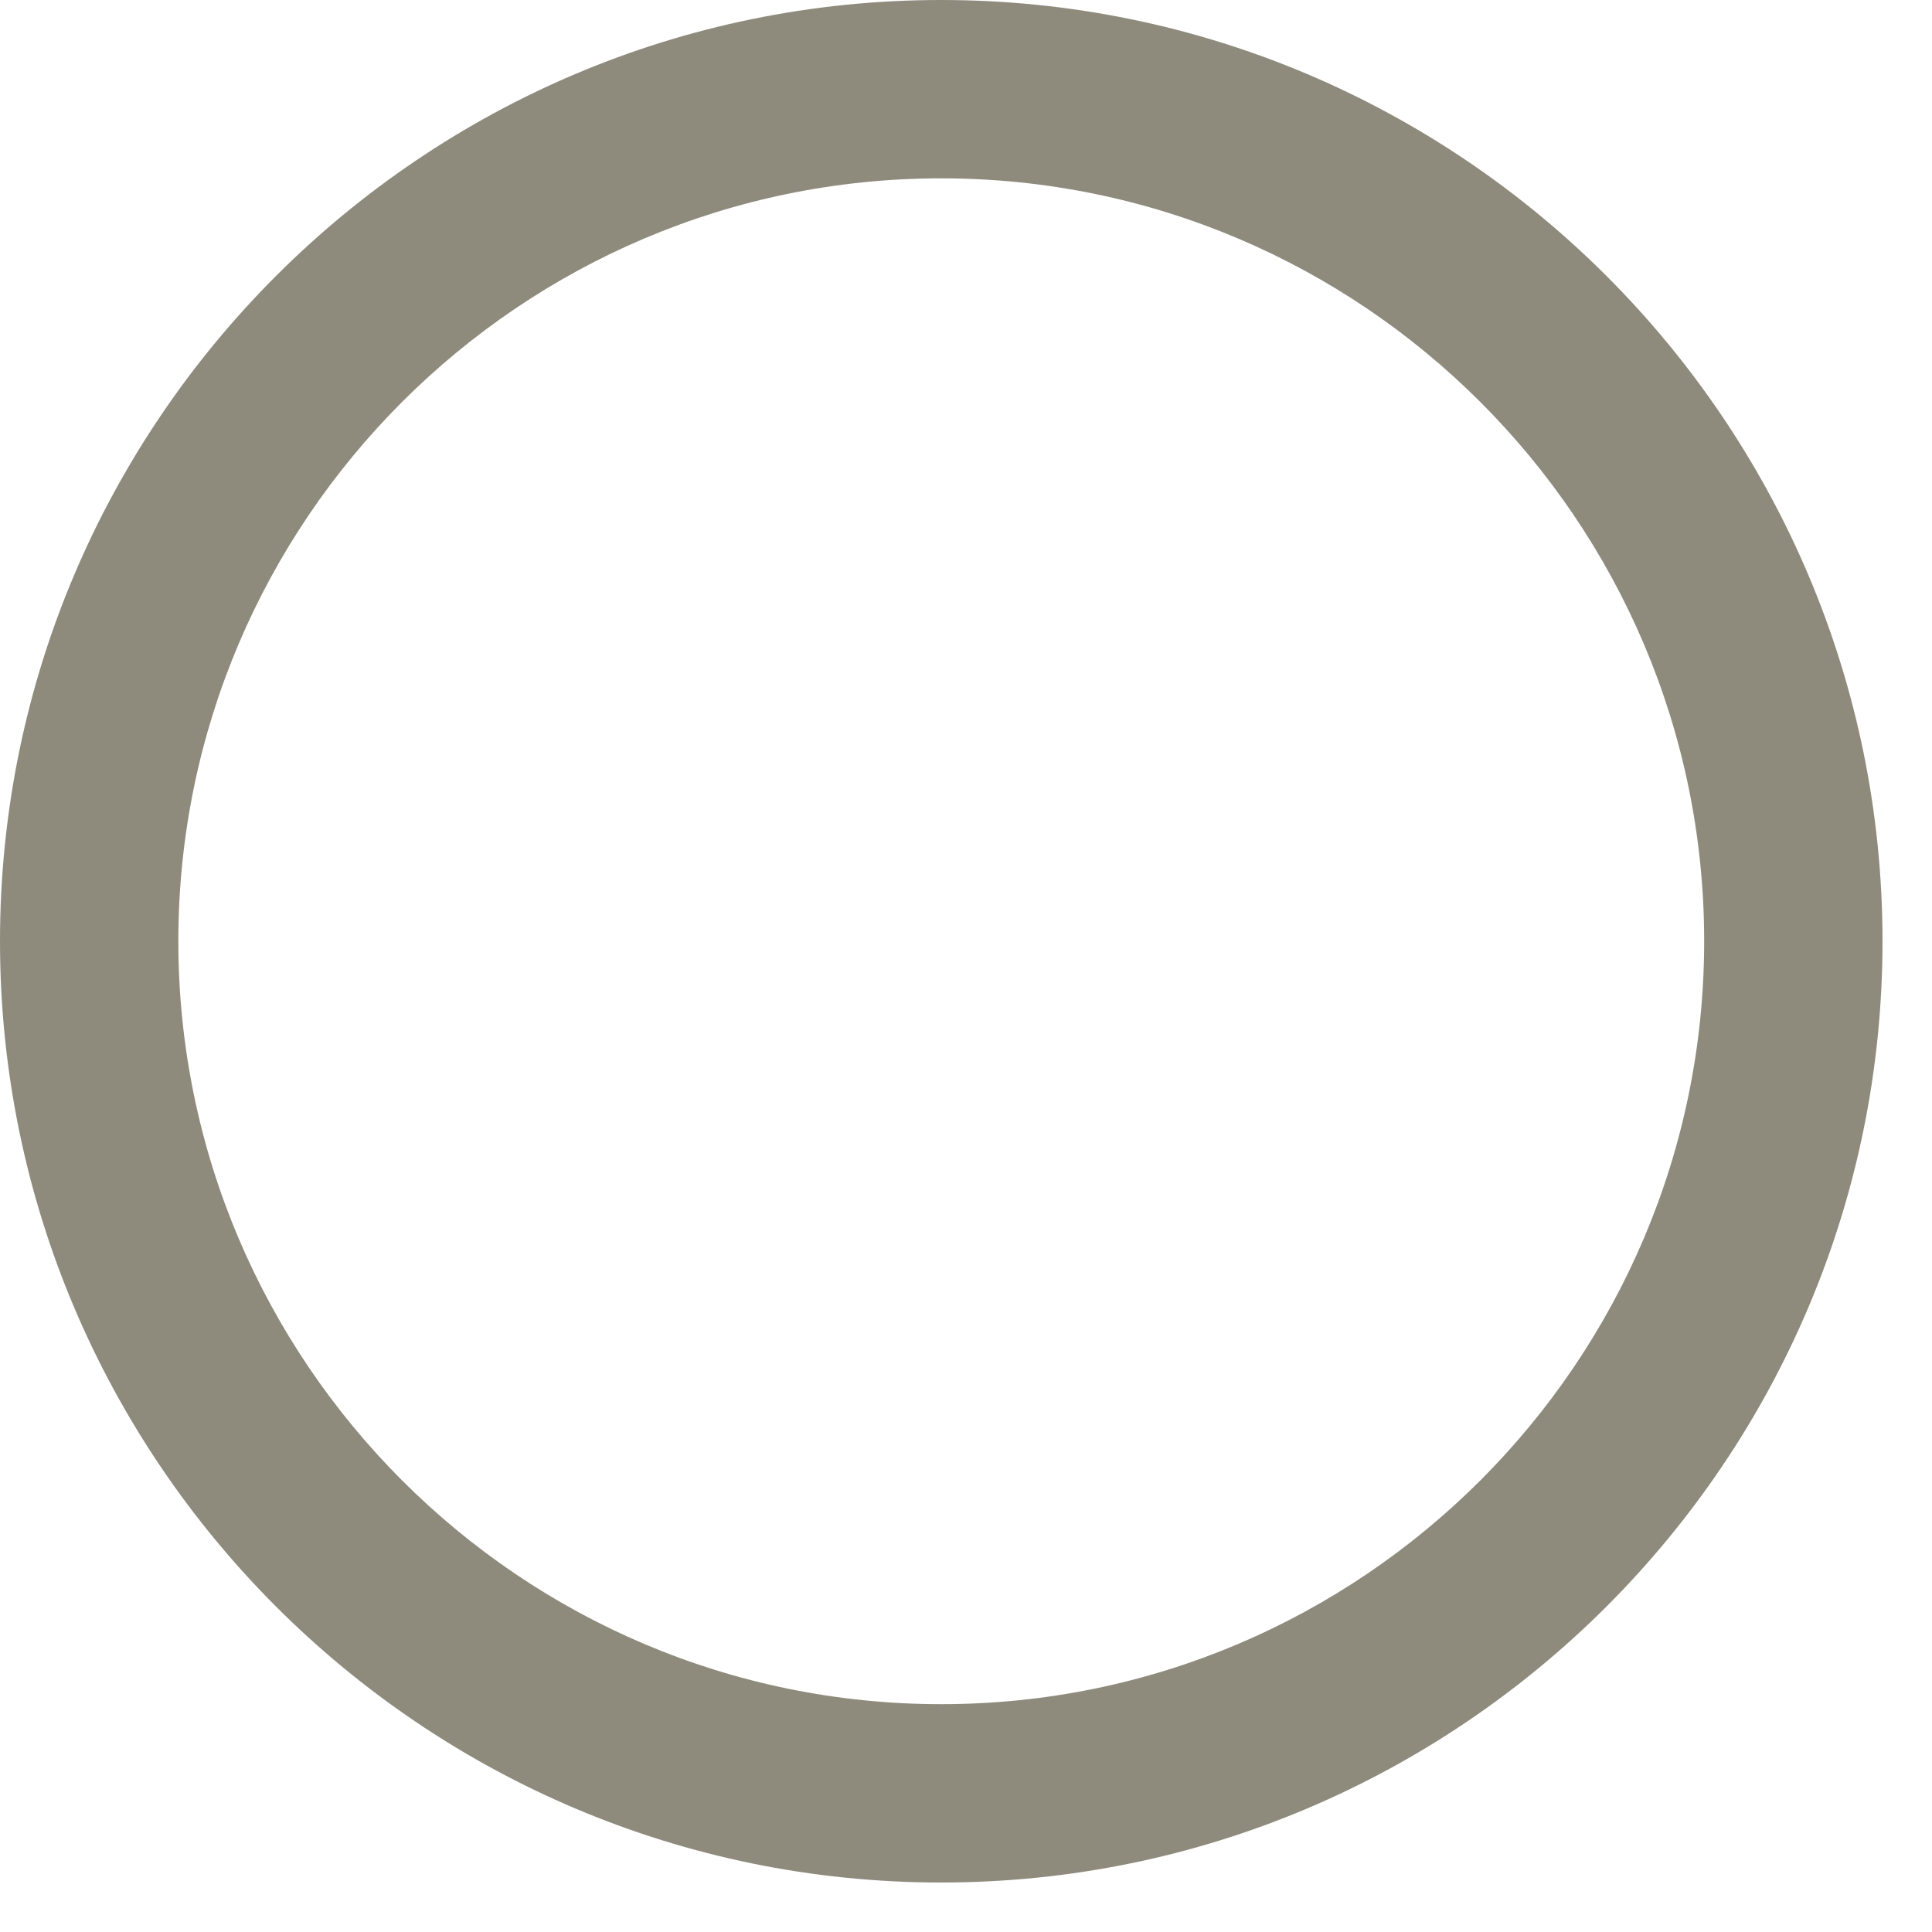
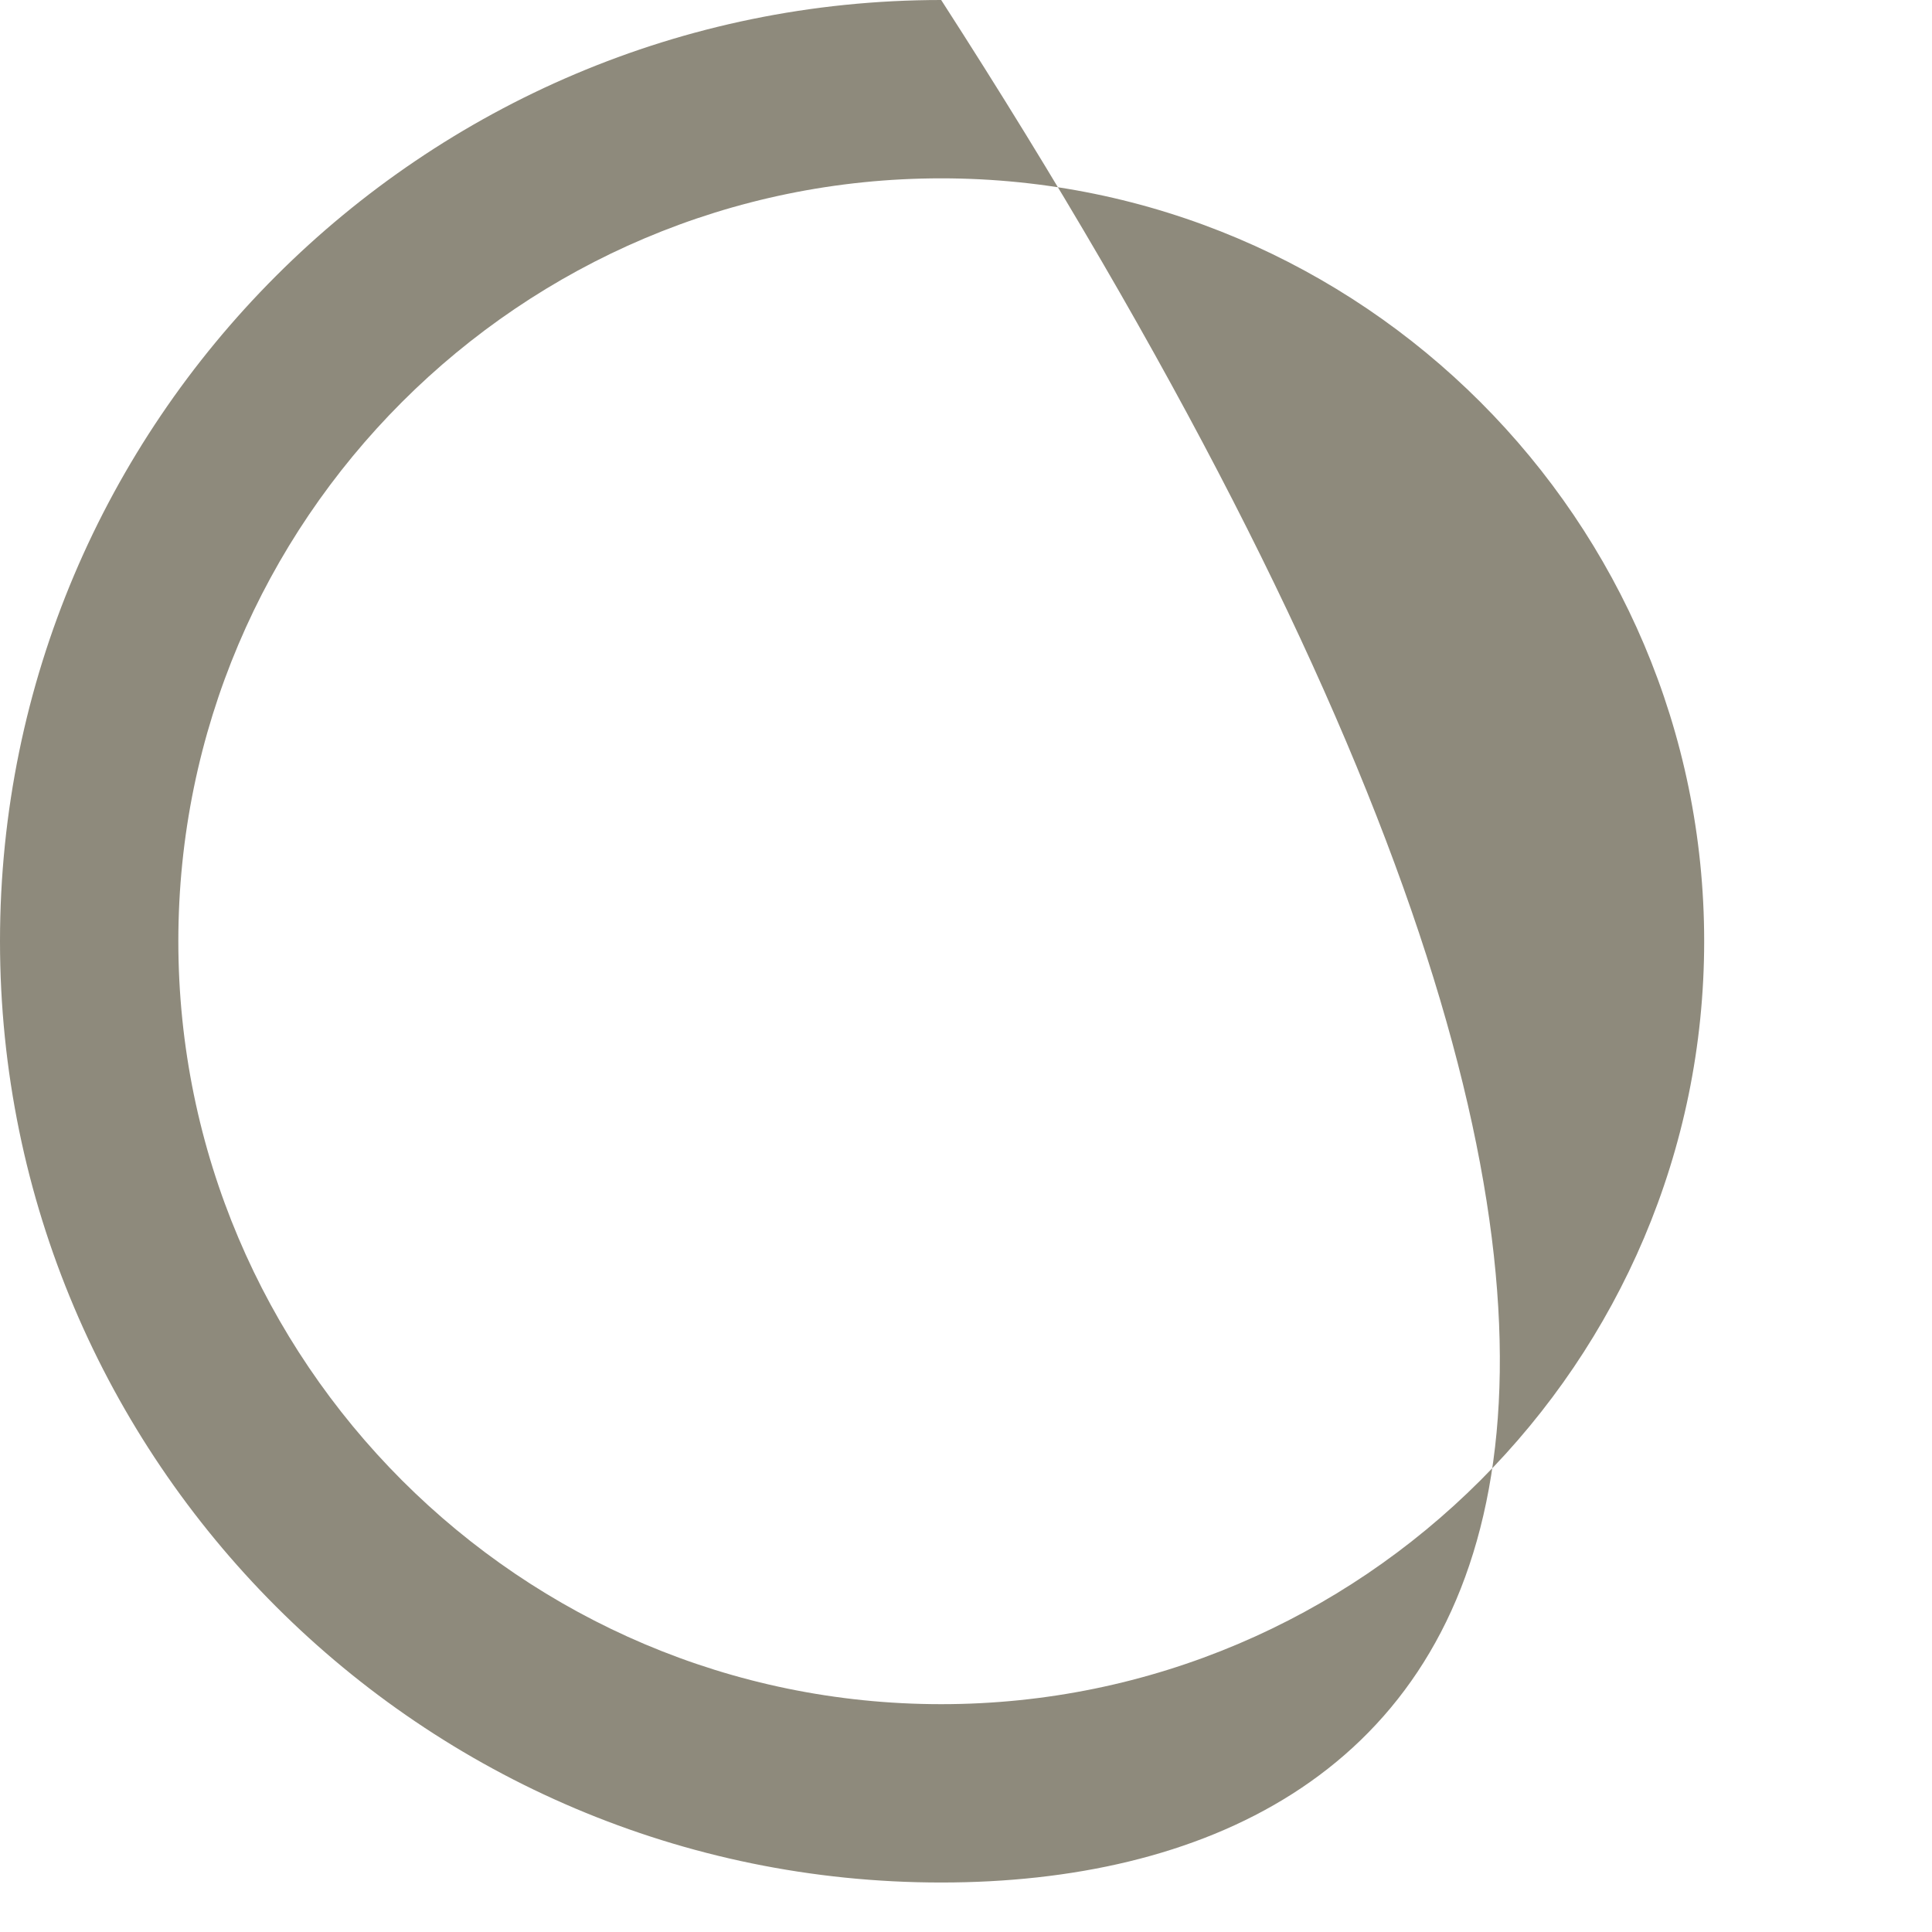
<svg xmlns="http://www.w3.org/2000/svg" fill="none" height="100%" overflow="visible" preserveAspectRatio="none" style="display: block;" viewBox="0 0 13 13" width="100%">
-   <path d="M6.333 12.667C2.841 12.667 0 9.826 0 6.333C0 2.841 2.841 0 6.333 0C9.826 0 12.667 2.841 12.667 6.333C12.667 9.826 9.826 12.667 6.333 12.667ZM6.333 1.2C3.502 1.2 1.2 3.503 1.2 6.333C1.2 9.163 3.503 11.467 6.333 11.467C9.163 11.467 11.467 9.163 11.467 6.333C11.467 3.503 9.163 1.2 6.333 1.2Z" fill="#8E8A7C" id="Vector" />
+   <path d="M6.333 12.667C2.841 12.667 0 9.826 0 6.333C0 2.841 2.841 0 6.333 0C12.667 9.826 9.826 12.667 6.333 12.667ZM6.333 1.2C3.502 1.2 1.2 3.503 1.2 6.333C1.2 9.163 3.503 11.467 6.333 11.467C9.163 11.467 11.467 9.163 11.467 6.333C11.467 3.503 9.163 1.2 6.333 1.2Z" fill="#8E8A7C" id="Vector" />
</svg>